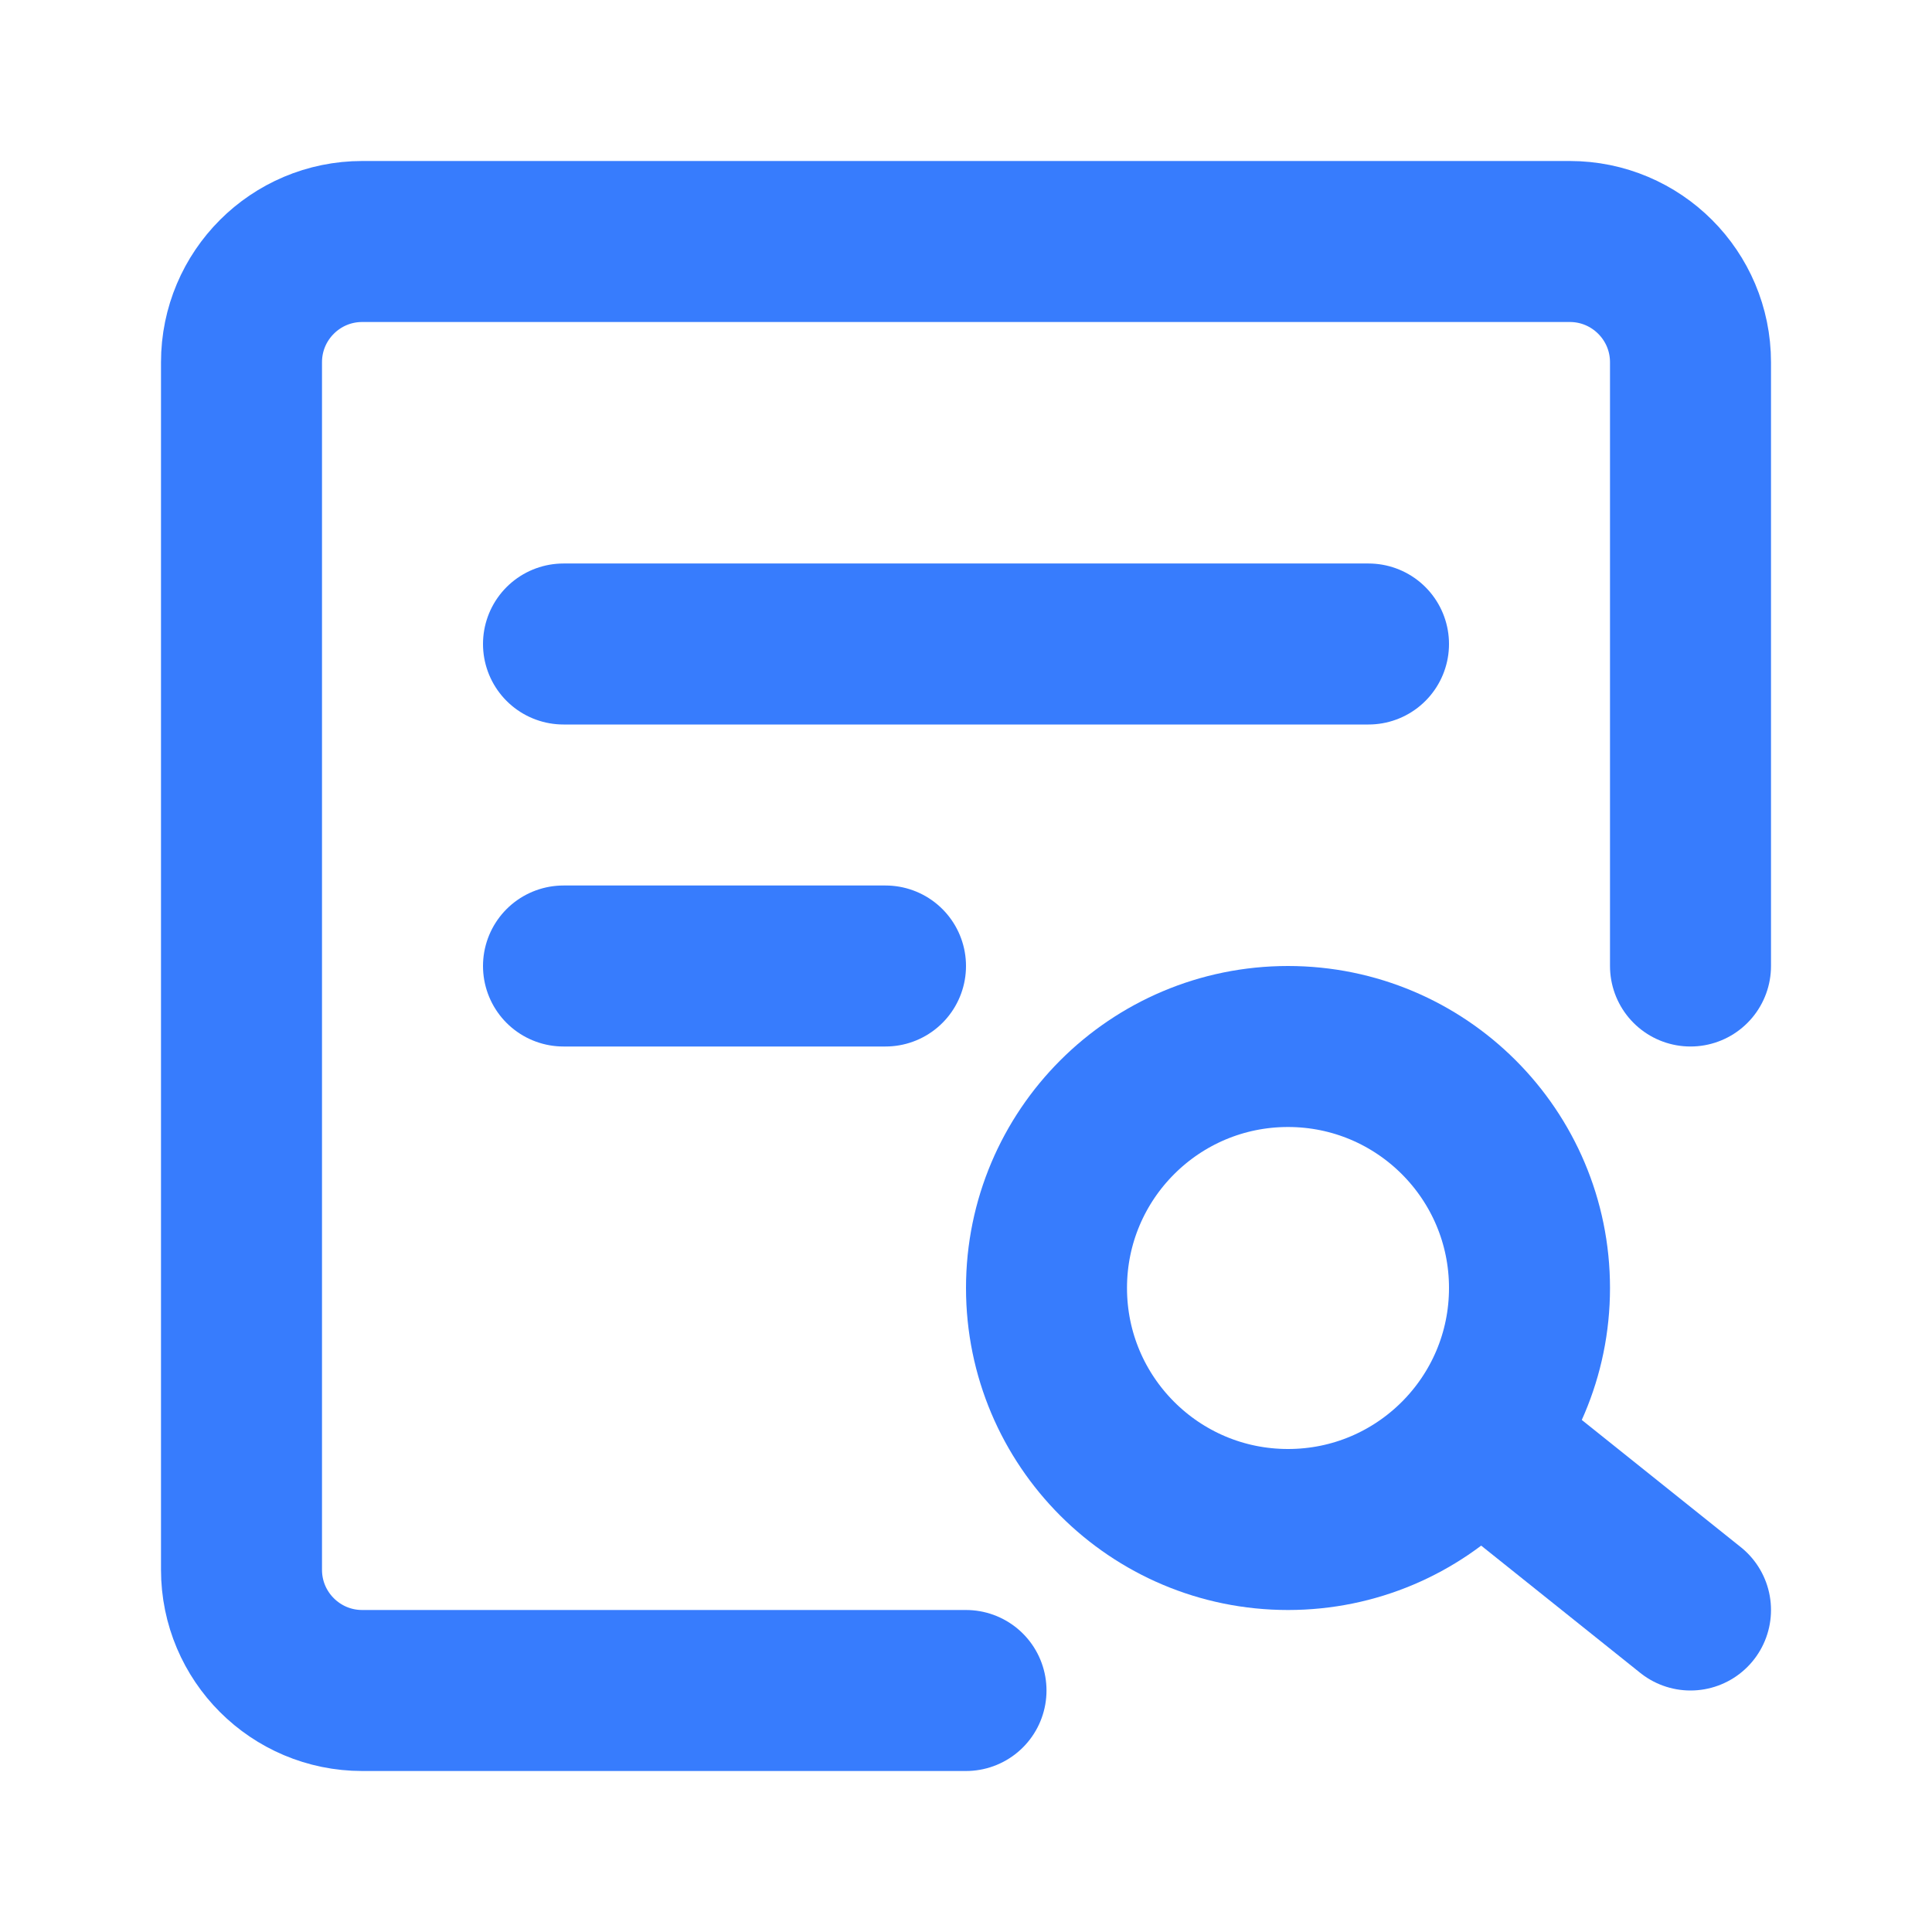
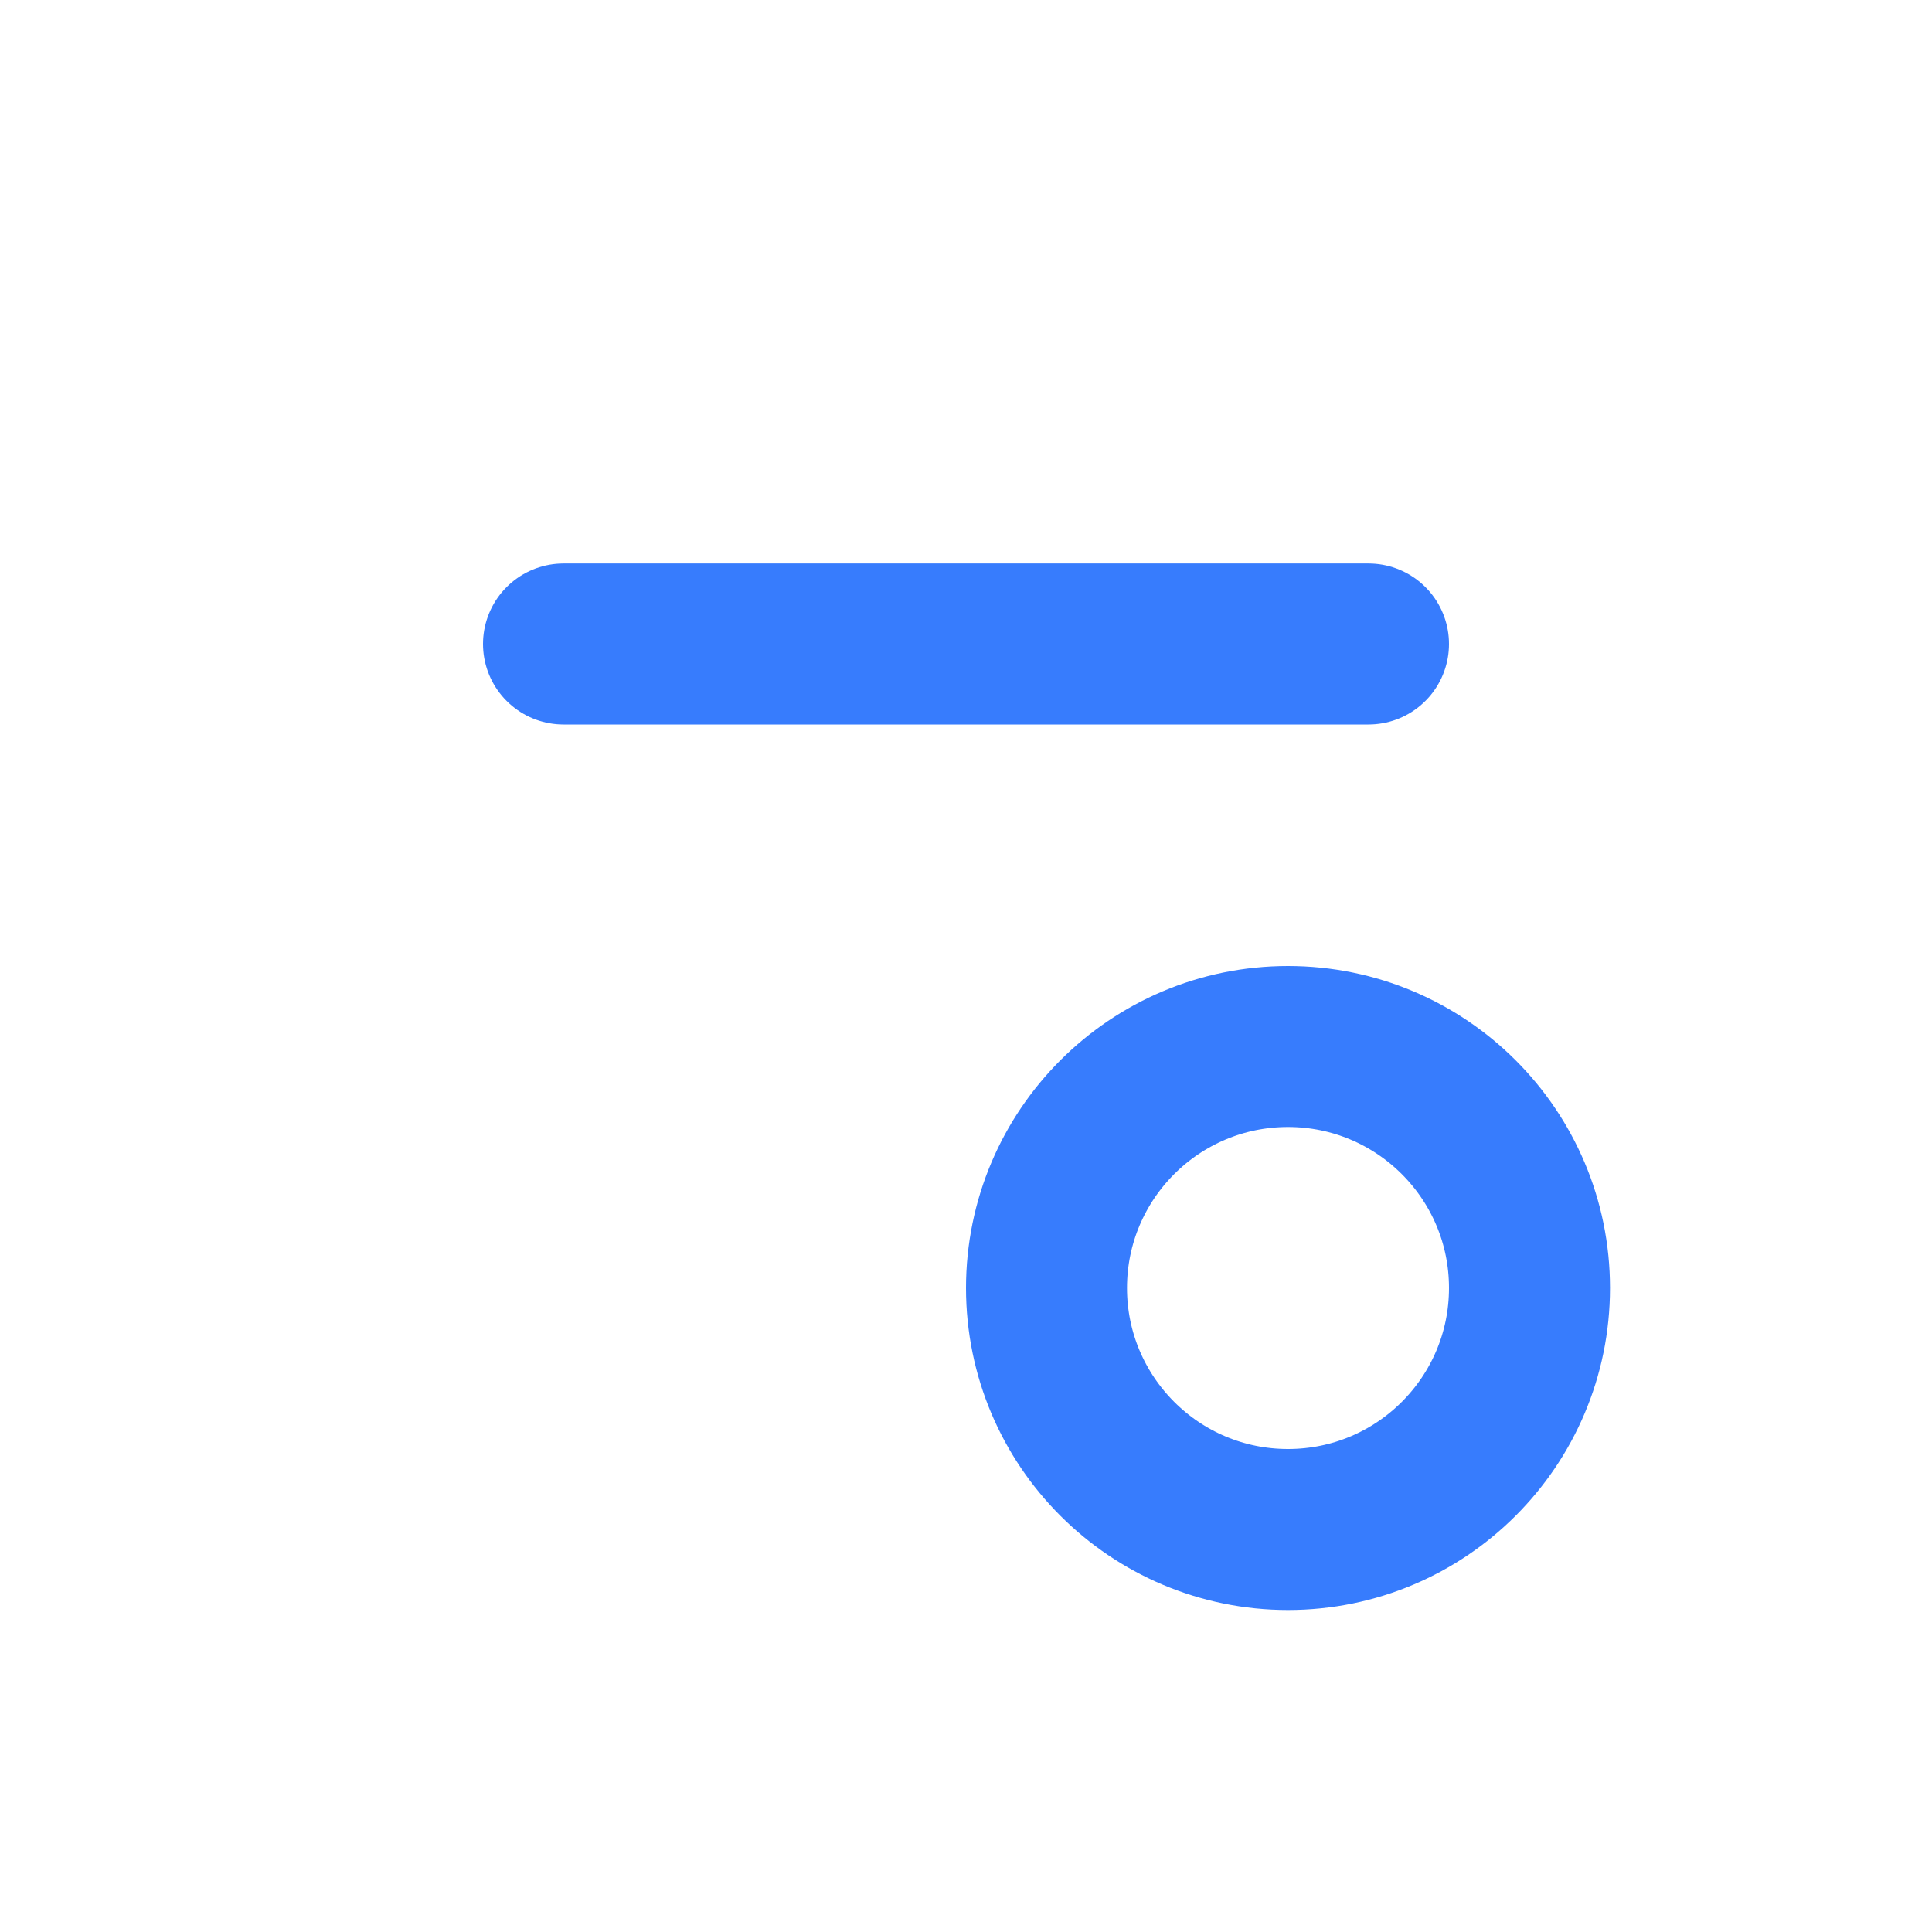
<svg xmlns="http://www.w3.org/2000/svg" width="24" height="24" viewBox="0 0 48 48" fill="none">
-   <path d="M42 24V9C42 7.343 40.657 6 39 6H9C7.343 6 6 7.343 6 9V39C6 40.657 7.343 42 9 42H24" stroke="#377CFD" stroke-width="4" stroke-linecap="round" stroke-linejoin="round" />
  <circle cx="32" cy="32" r="6" fill="none" stroke="#377CFD" stroke-width="4" />
-   <path d="M37 36L42 40" stroke="#377CFD" stroke-width="4" stroke-linecap="round" stroke-linejoin="round" />
  <path d="M14 16H34" stroke="#377CFD" stroke-width="4" stroke-linecap="round" stroke-linejoin="round" />
-   <path d="M14 24L22 24" stroke="#377CFD" stroke-width="4" stroke-linecap="round" stroke-linejoin="round" />
</svg>